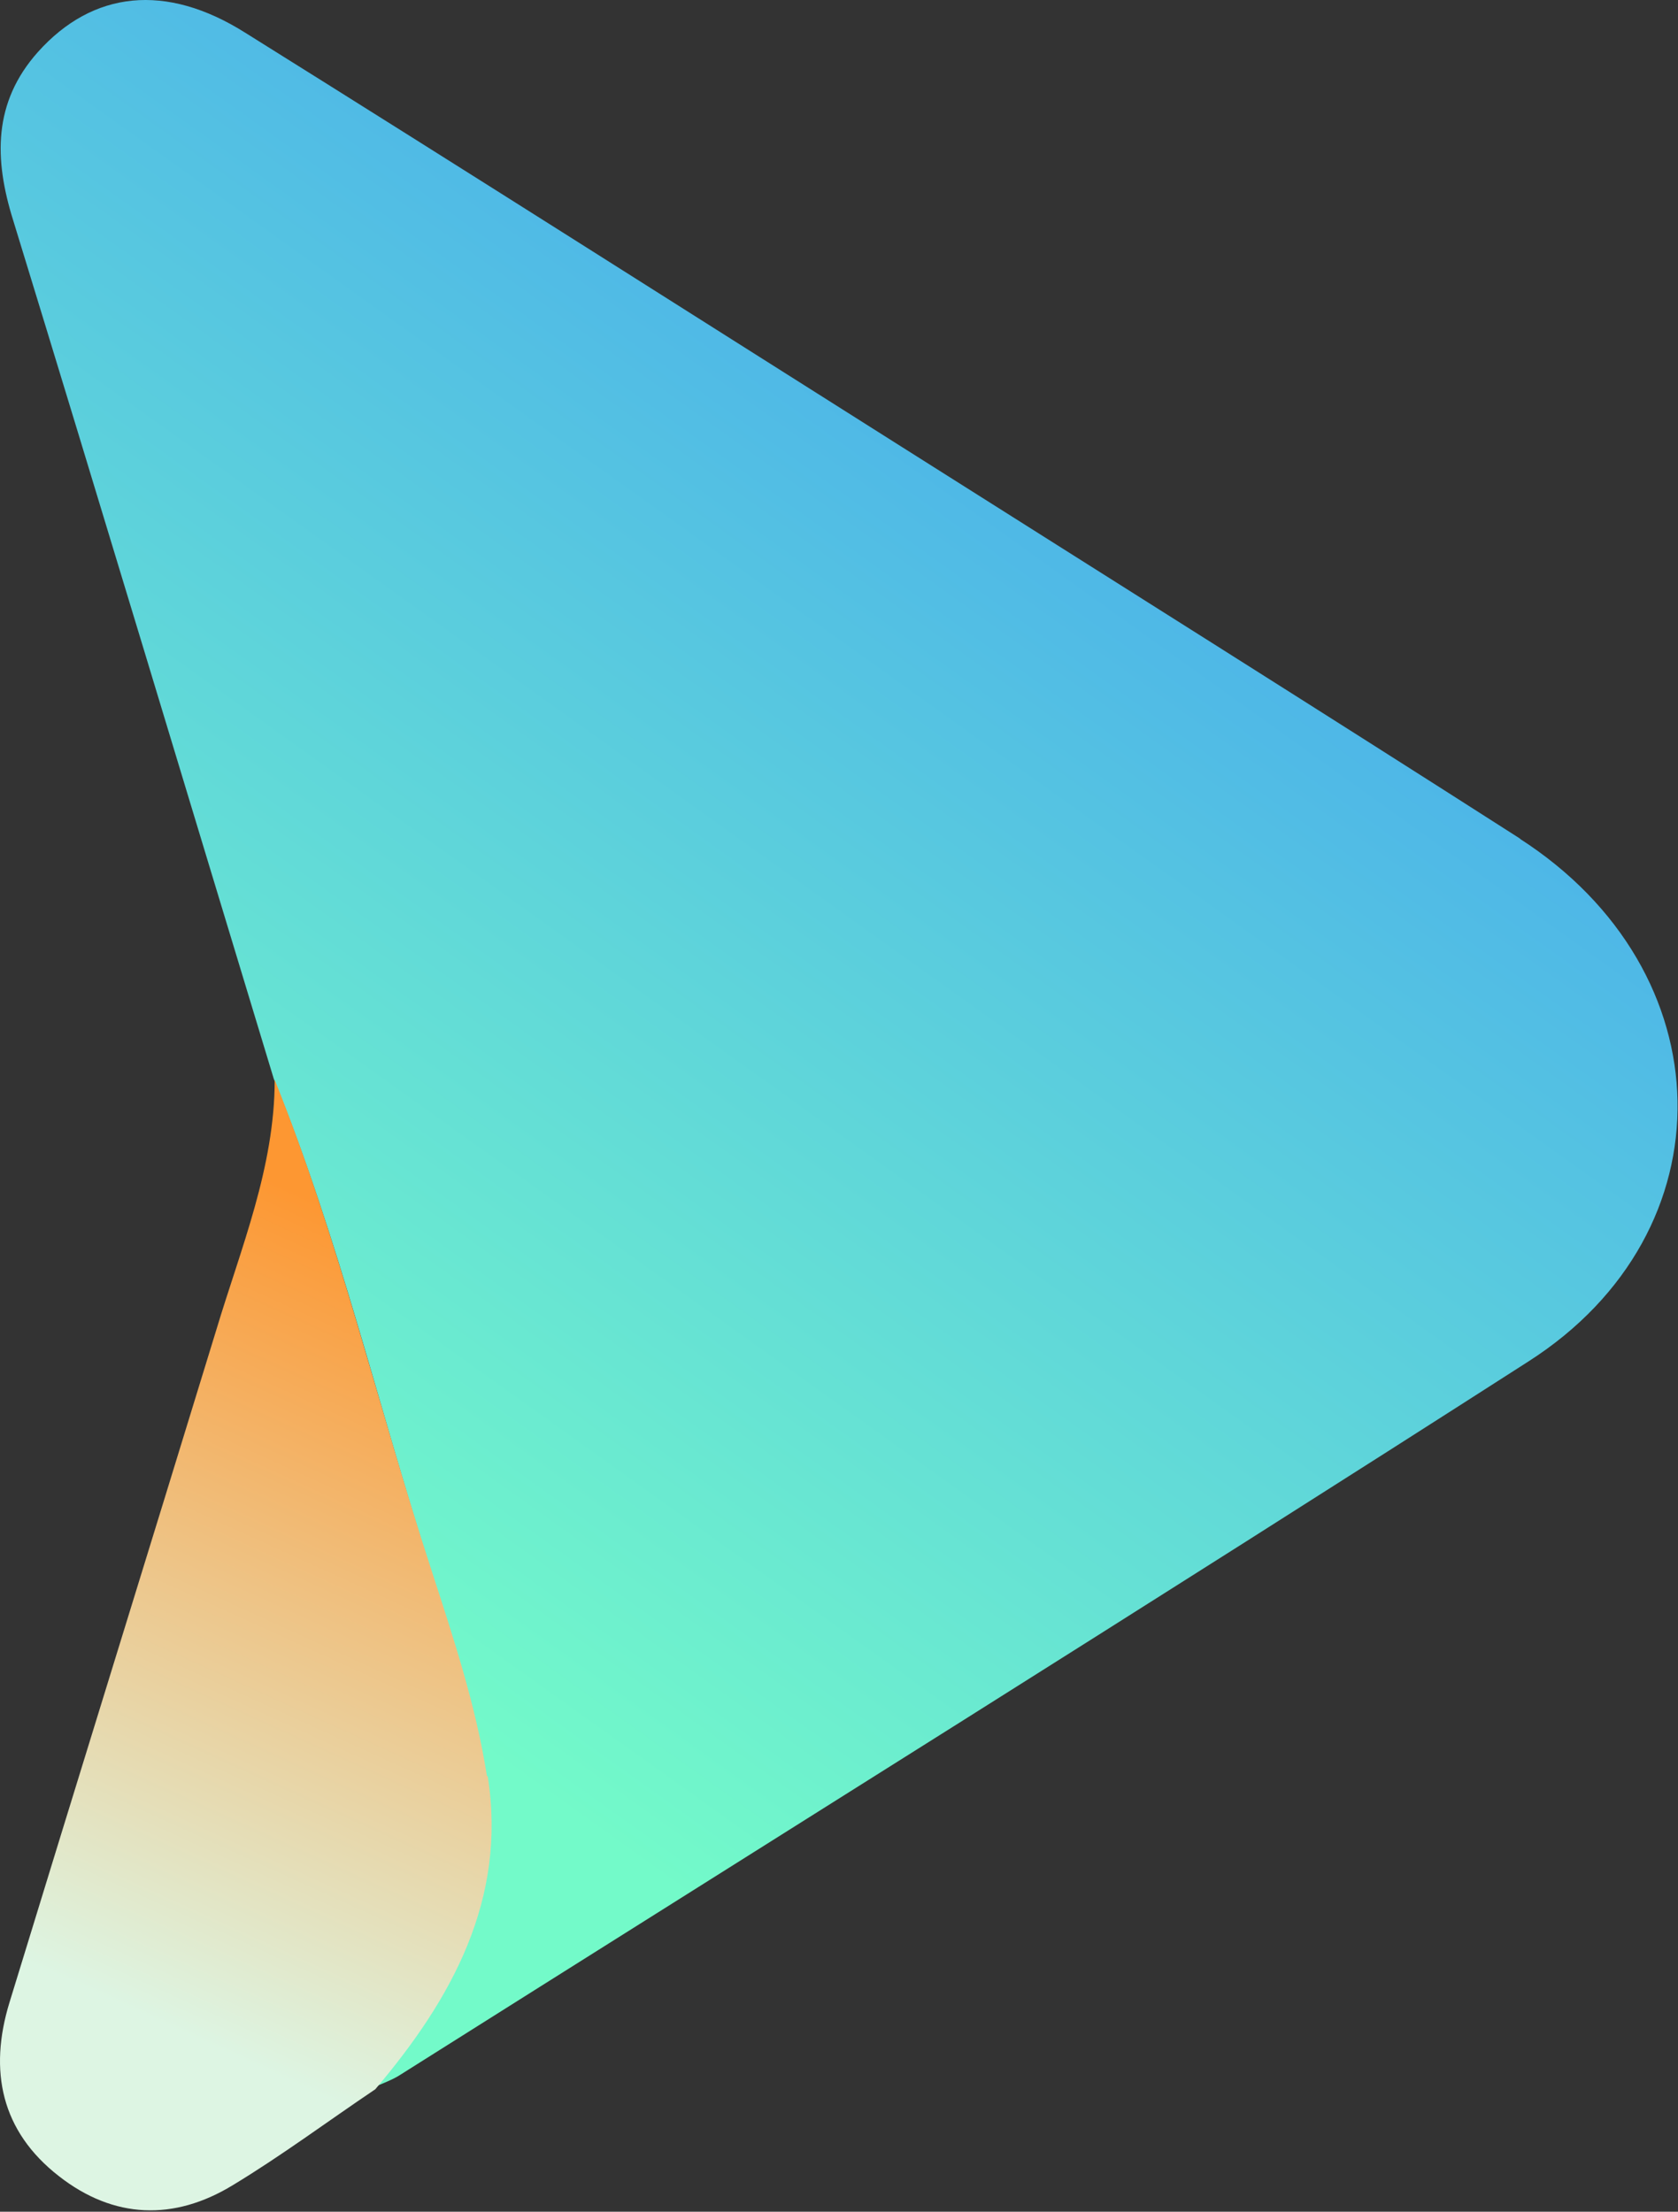
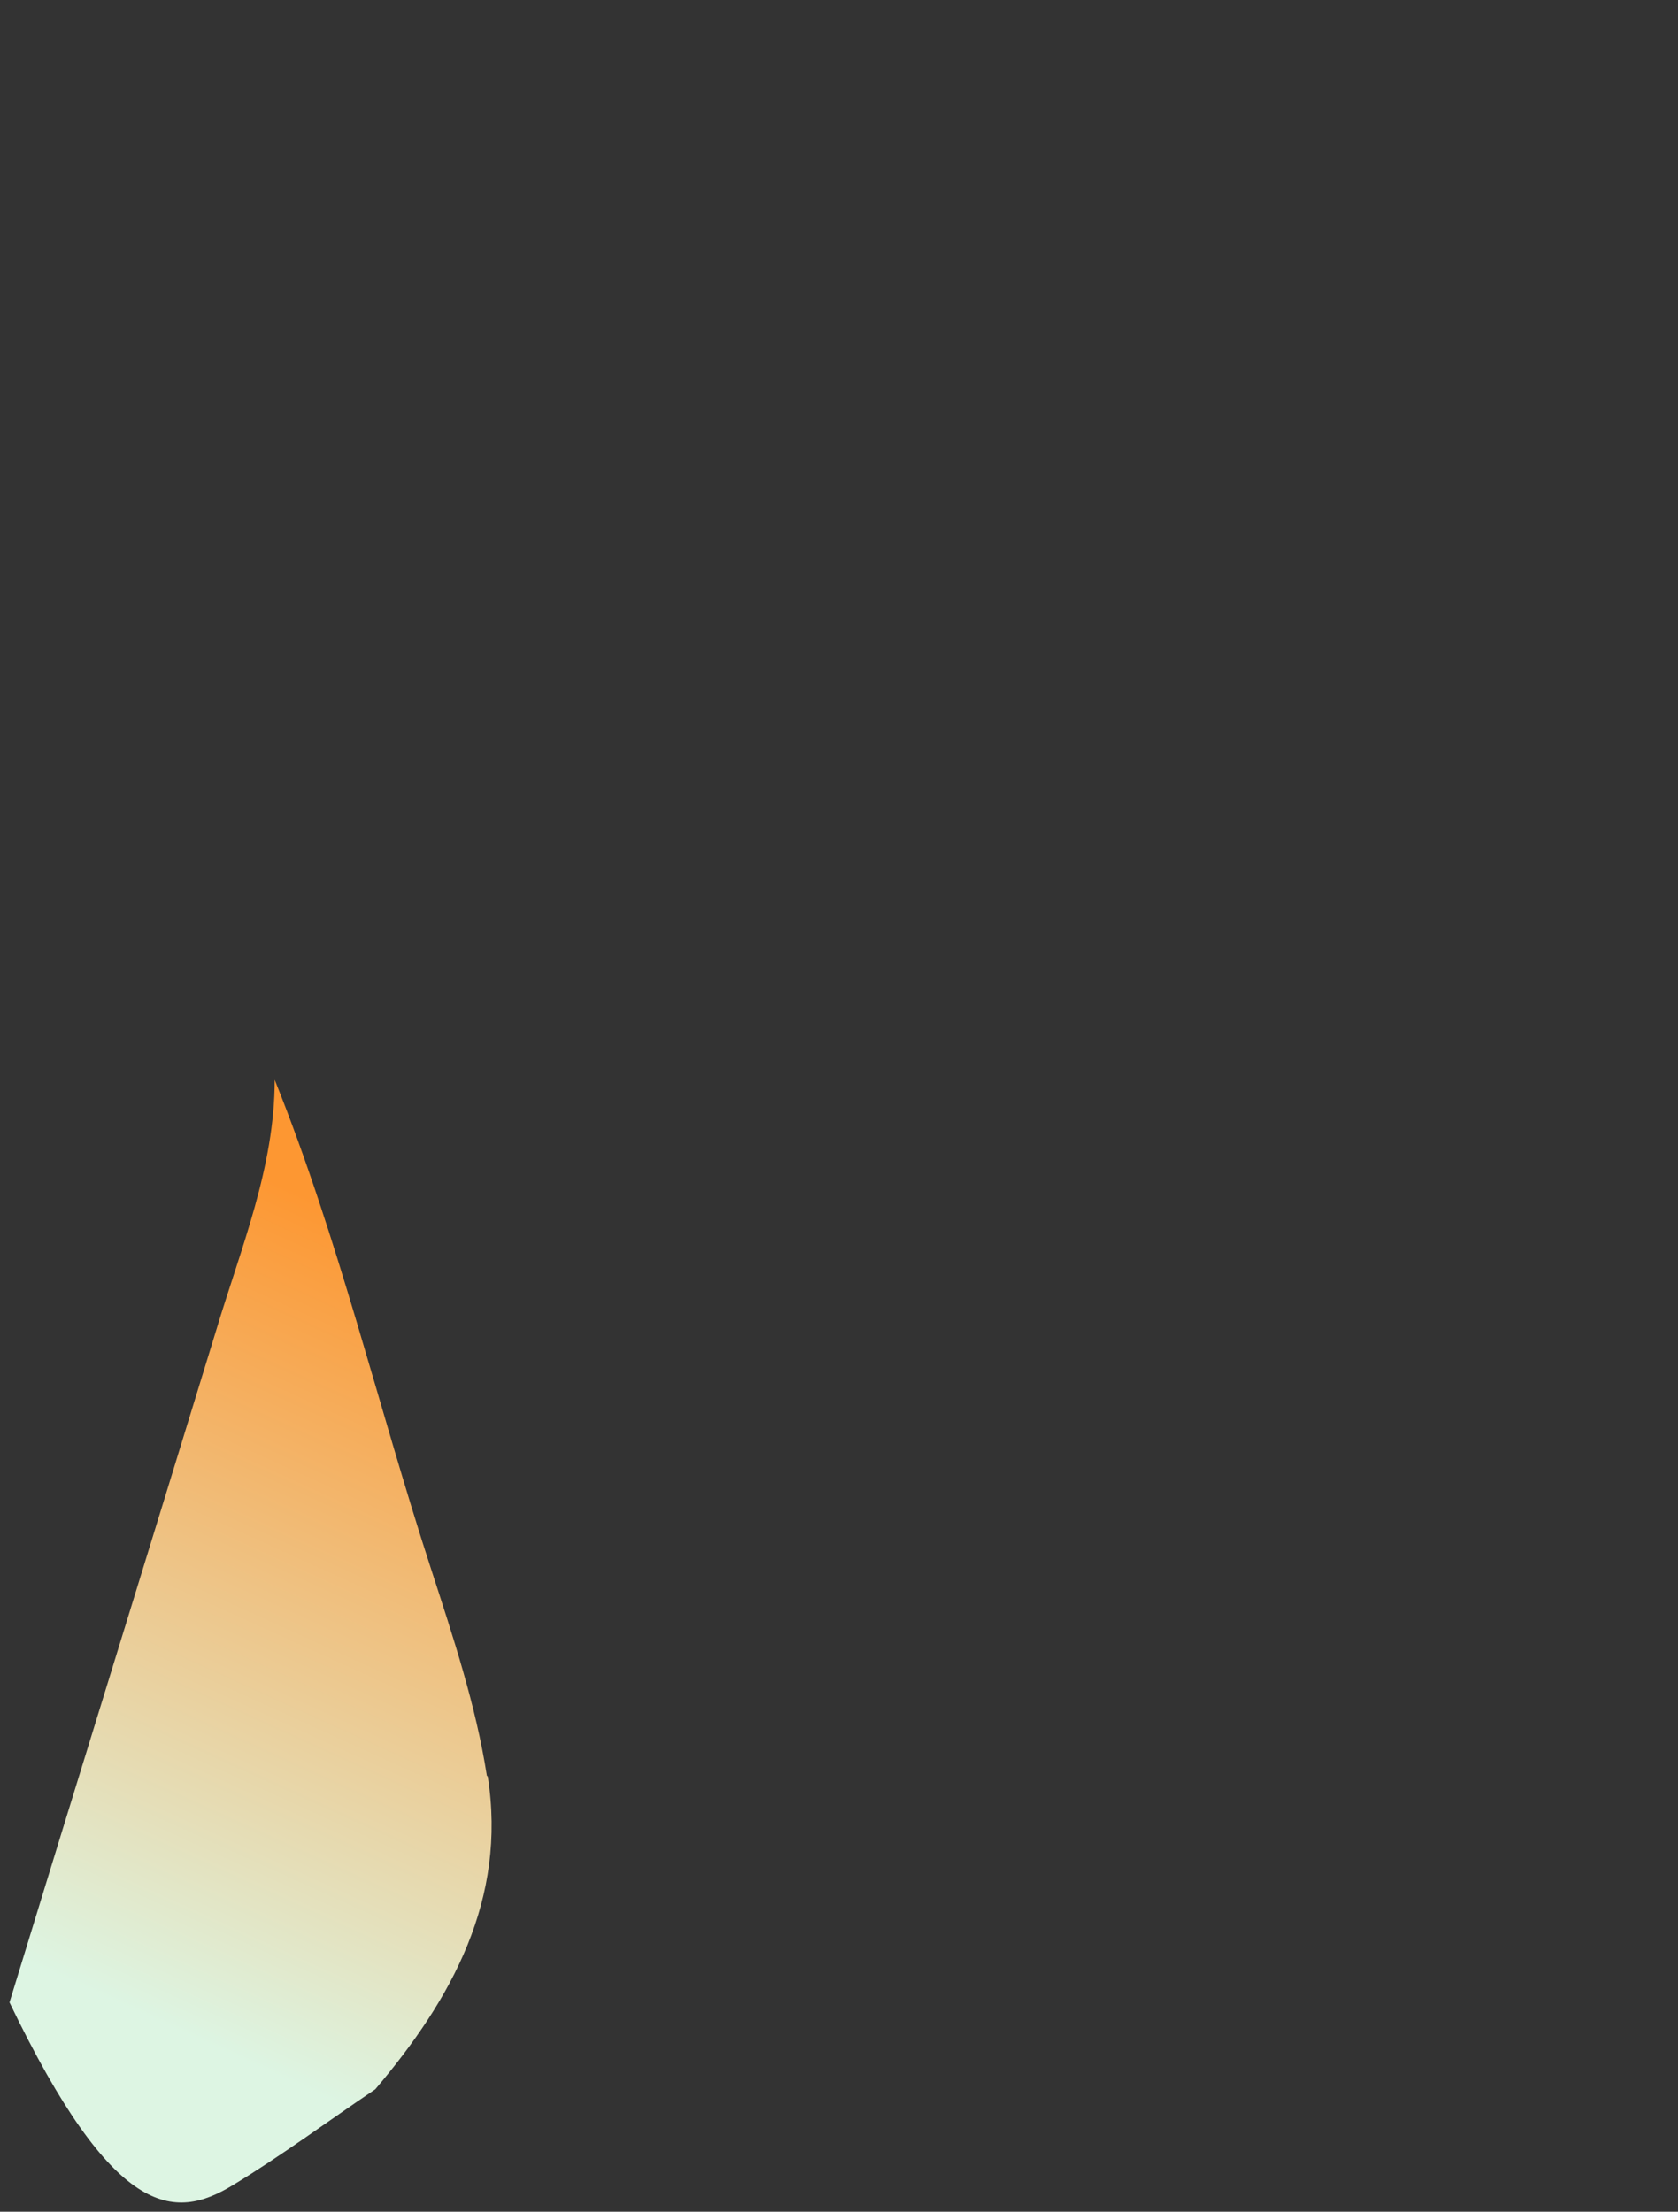
<svg xmlns="http://www.w3.org/2000/svg" width="729" height="961" viewBox="0 0 729 961" fill="none">
  <rect x="0" y="0" width="729" height="961" fill="#333333" stroke="none" />
-   <path d="M660.856 364.689C571.466 307.479 481.678 251.064 391.89 194.251C296.937 134.261 201.985 73.872 106.635 14.279C72.071 -7.572 40.288 -3.997 16.45 22.622C-3.017 44.473 -2.62 69.105 5.723 95.723C43.863 220.075 81.209 344.427 118.951 468.779C147.159 537.908 164.242 610.612 186.888 681.33C196.423 710.73 206.355 740.526 211.122 771.118C219.465 824.355 195.628 867.659 162.256 906.991C165.831 905.402 170.202 903.813 173.38 901.826C337.064 798.531 501.145 696.03 664.034 591.542C752.233 535.127 749.849 421.899 660.061 364.292L660.856 364.689Z" fill="url(#paint0_linear_1_112)" />
-   <path d="M211.513 771.515C206.745 740.924 196.813 711.127 187.278 681.727C164.235 611.01 147.151 538.305 119.341 469.177C119.341 507.317 104.641 542.278 93.914 578.035C64.118 675.371 33.924 772.707 4.127 870.043C-5.011 899.84 0.551 926.061 25.58 945.529C49.418 964.201 75.639 964.996 101.065 949.502C122.122 936.788 142.384 921.691 163.043 907.786C196.416 868.454 220.253 825.149 211.91 771.912L211.513 771.515Z" fill="url(#paint1_linear_1_112)" />
+   <path d="M211.513 771.515C206.745 740.924 196.813 711.127 187.278 681.727C164.235 611.01 147.151 538.305 119.341 469.177C119.341 507.317 104.641 542.278 93.914 578.035C64.118 675.371 33.924 772.707 4.127 870.043C49.418 964.201 75.639 964.996 101.065 949.502C122.122 936.788 142.384 921.691 163.043 907.786C196.416 868.454 220.253 825.149 211.91 771.912L211.513 771.515Z" fill="url(#paint1_linear_1_112)" />
  <defs>
    <linearGradient id="paint0_linear_1_112" x1="593.316" y1="-36.575" x2="85.181" y2="673.782" gradientUnits="userSpaceOnUse">
      <stop stop-color="#3C96F6" />
      <stop offset="1" stop-color="#73FAC9" />
    </linearGradient>
    <linearGradient id="paint1_linear_1_112" x1="207.937" y1="553.8" x2="61.337" y2="875.208" gradientUnits="userSpaceOnUse">
      <stop stop-color="#FD9732" />
      <stop offset="1" stop-color="#DDF5E3" />
    </linearGradient>
  </defs>
</svg>